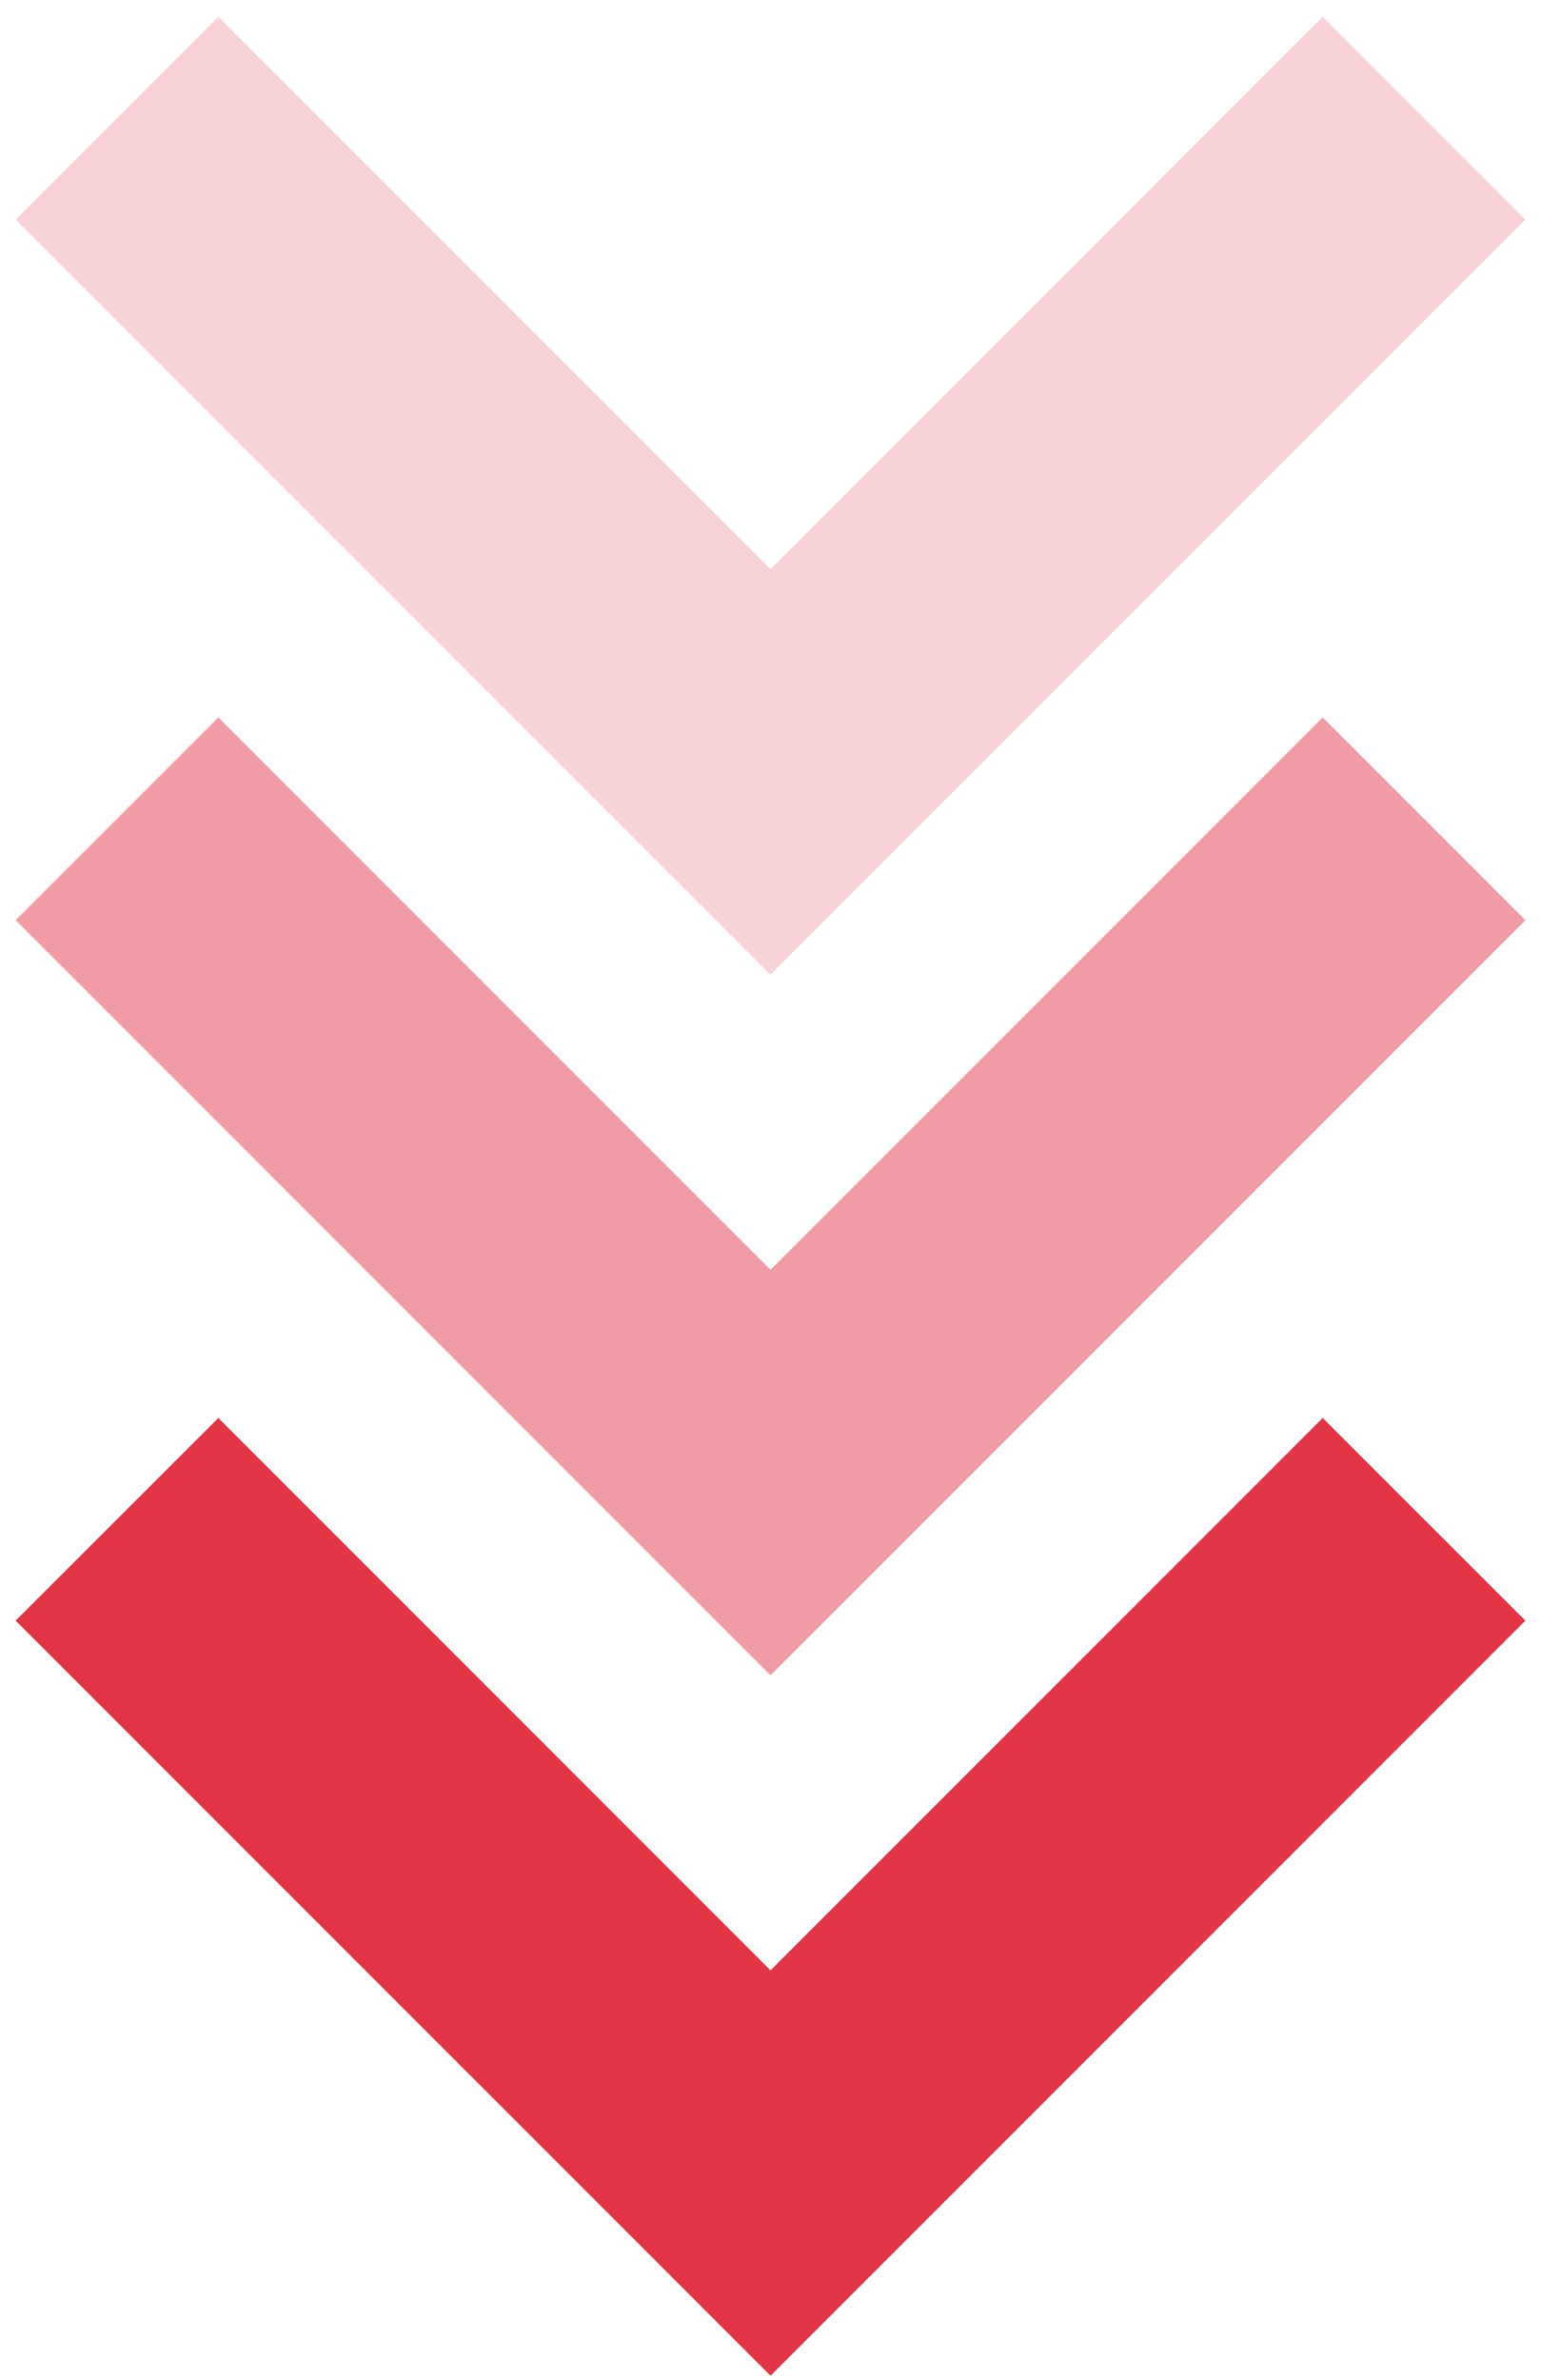
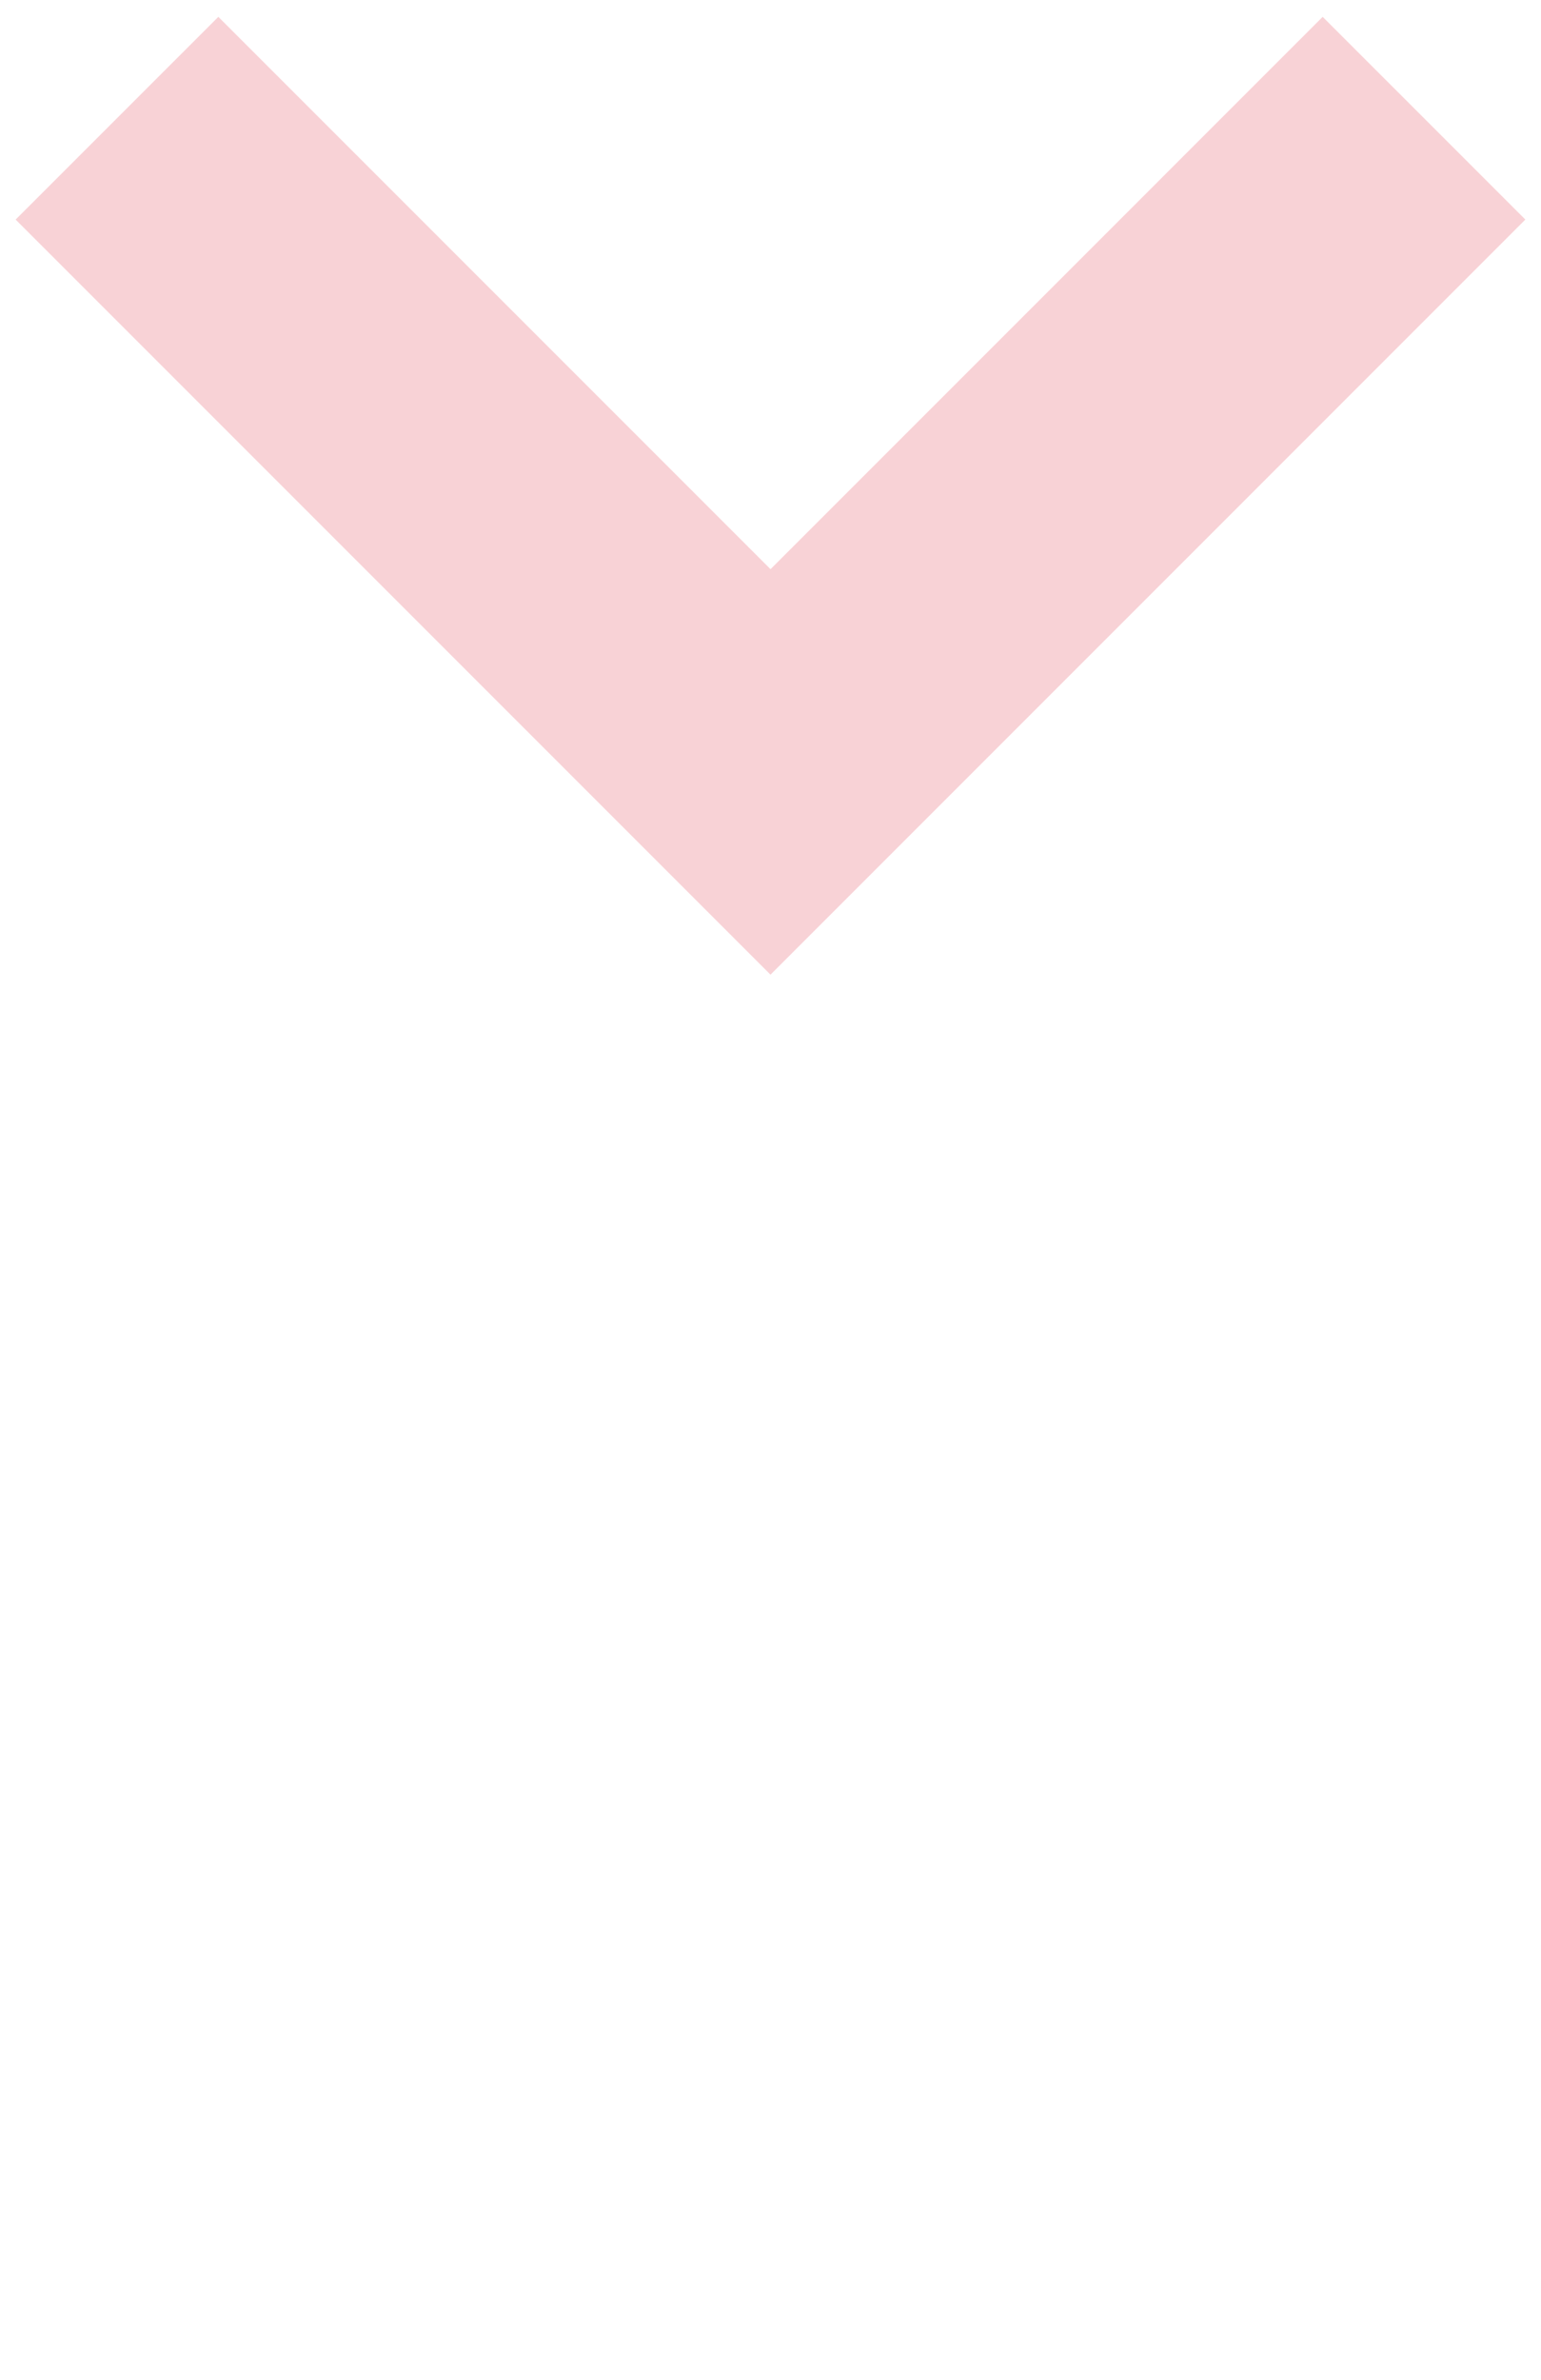
<svg xmlns="http://www.w3.org/2000/svg" width="68" height="105" viewBox="0 0 68 105">
  <defs>
    <clipPath id="a">
      <rect width="68" height="105" transform="translate(806 2064)" fill="none" />
    </clipPath>
  </defs>
  <g transform="translate(-806 -2064)" clip-path="url(#a)">
    <g transform="translate(806.69 2064.743)">
-       <path d="M0,48.024,8.945,39.08,33.311,63.446,57.676,39.081l8.944,8.943L33.31,81.334Z" transform="translate(0 -8.174)" fill="#e23546" opacity="0.49" />
      <path d="M0,8.944,8.945,0,33.311,24.366,57.676,0l8.944,8.943L33.31,42.254Z" fill="#e23546" opacity="0.22" />
-       <path d="M0,87.1,8.945,78.16l24.366,24.366L57.676,78.16,66.621,87.1l-33.31,33.31Z" transform="translate(0 -16.349)" fill="#e23546" />
    </g>
  </g>
</svg>